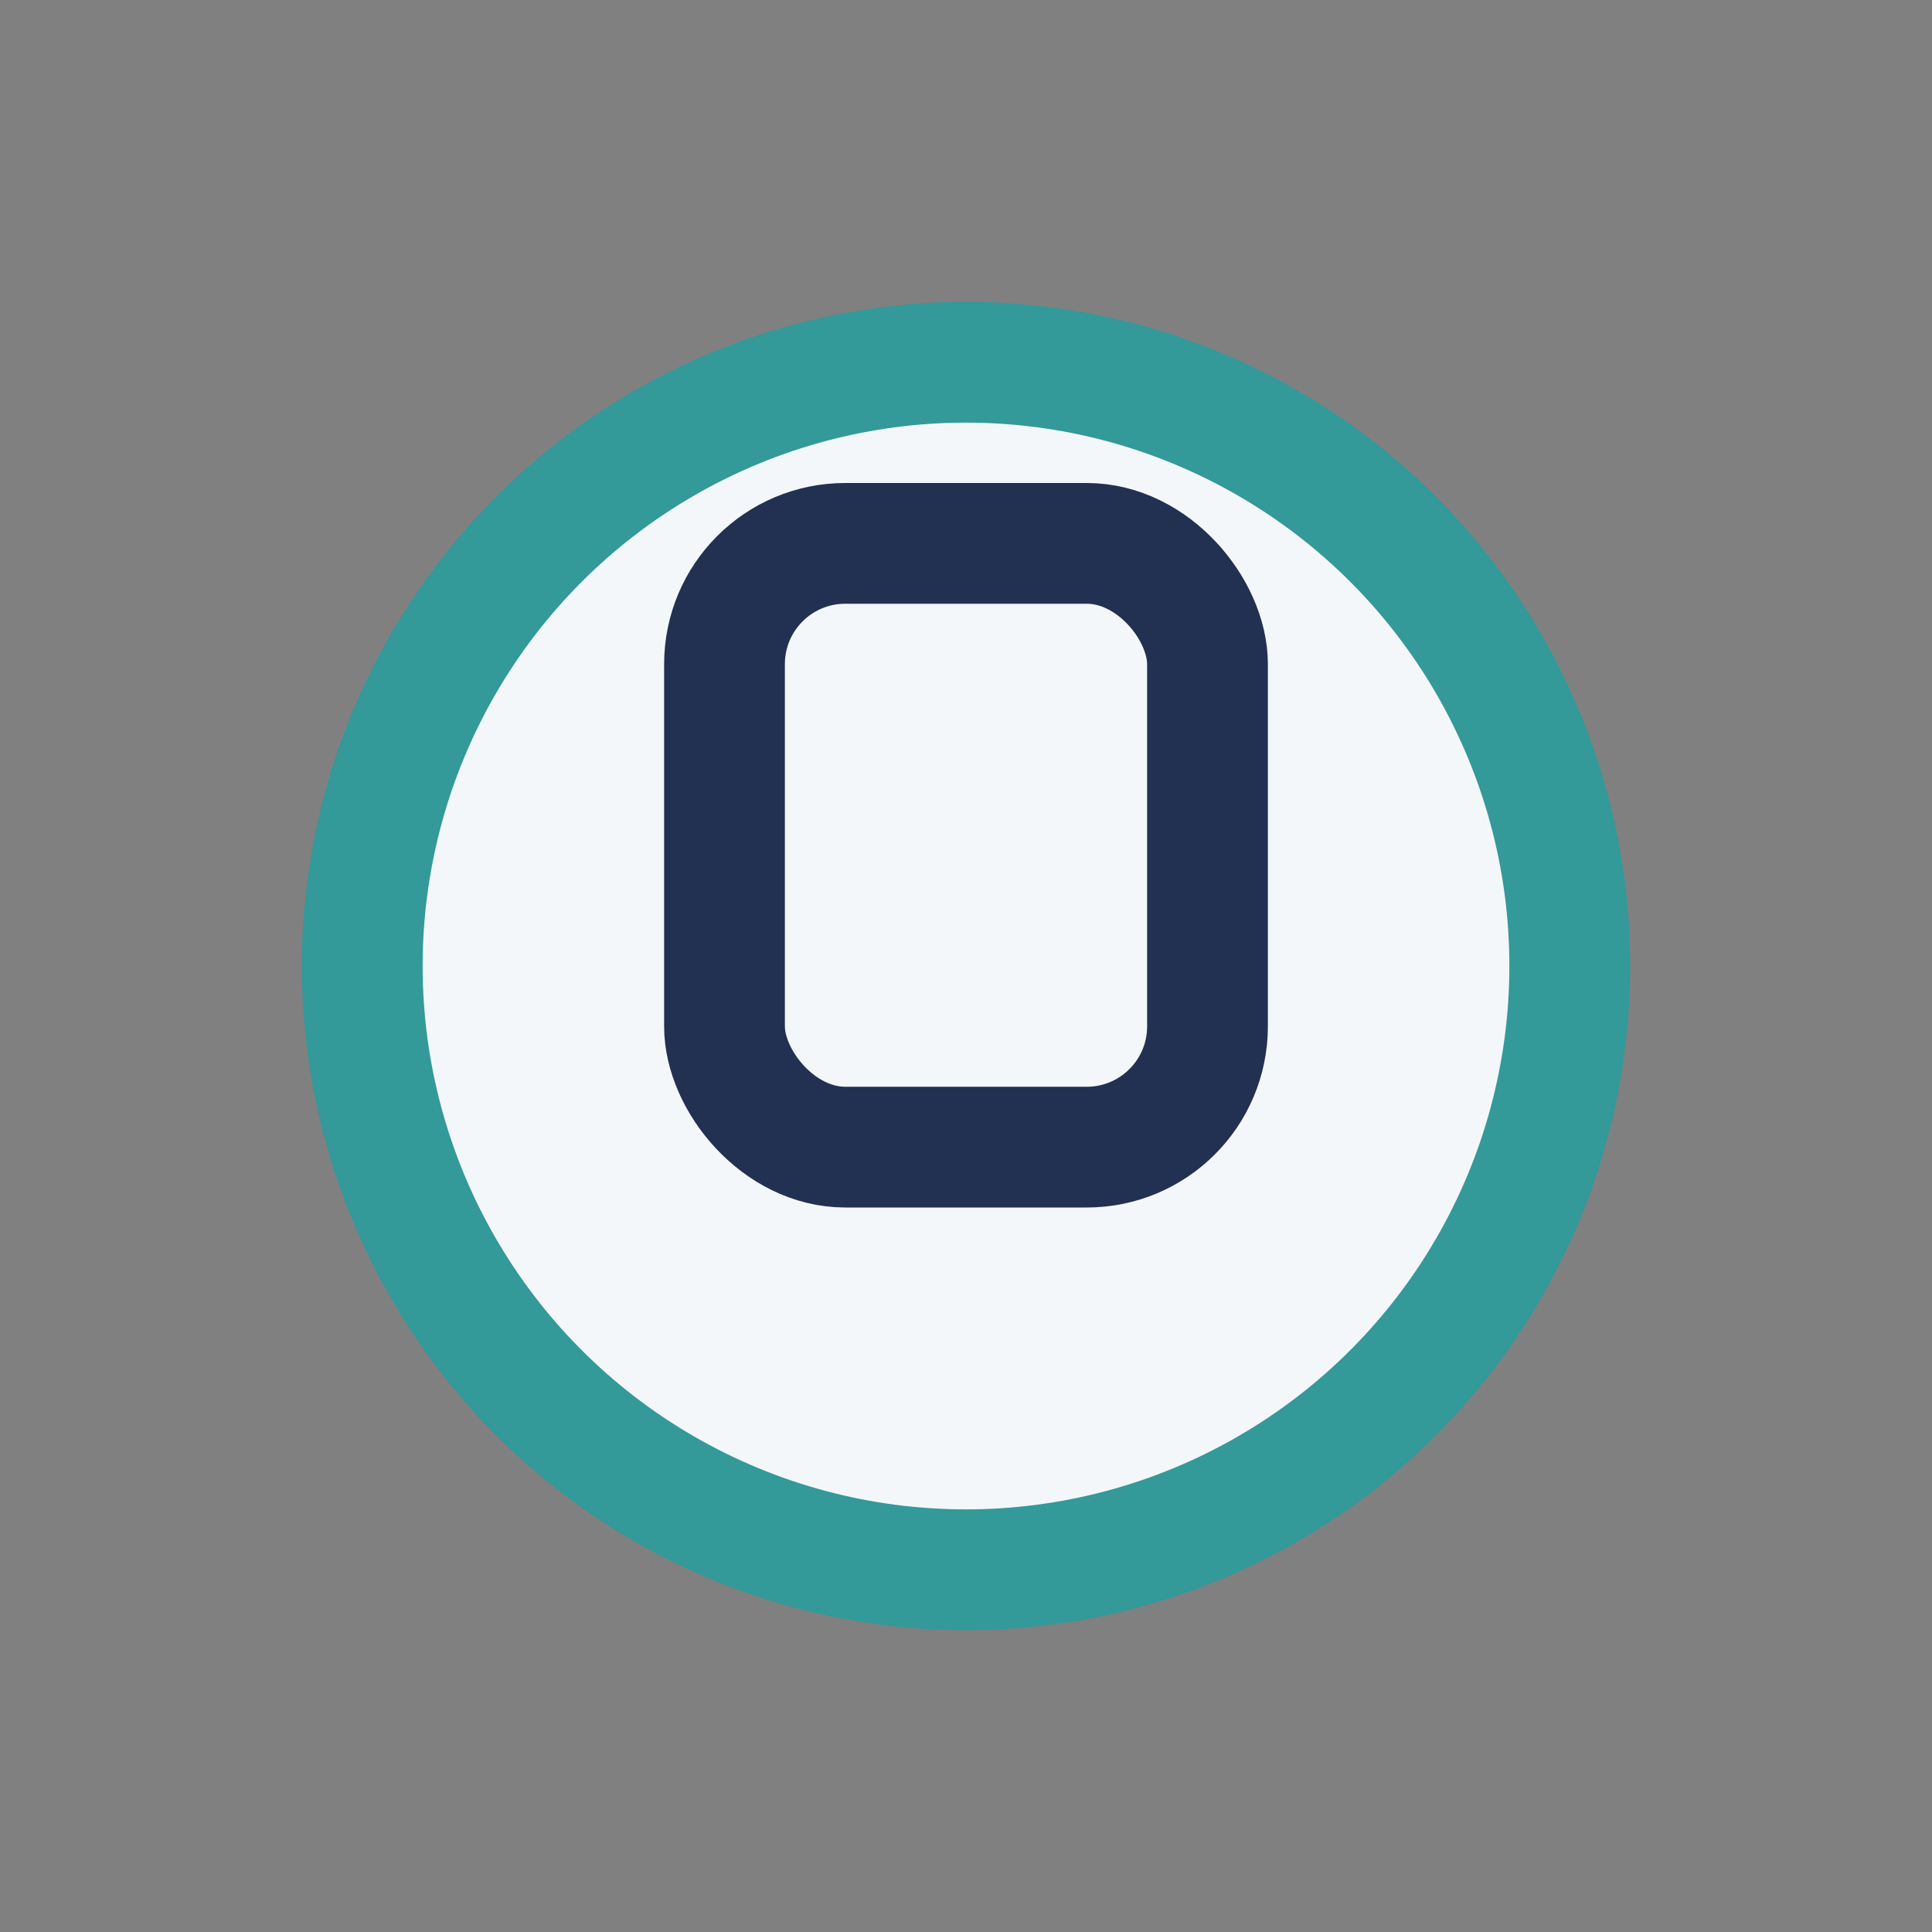
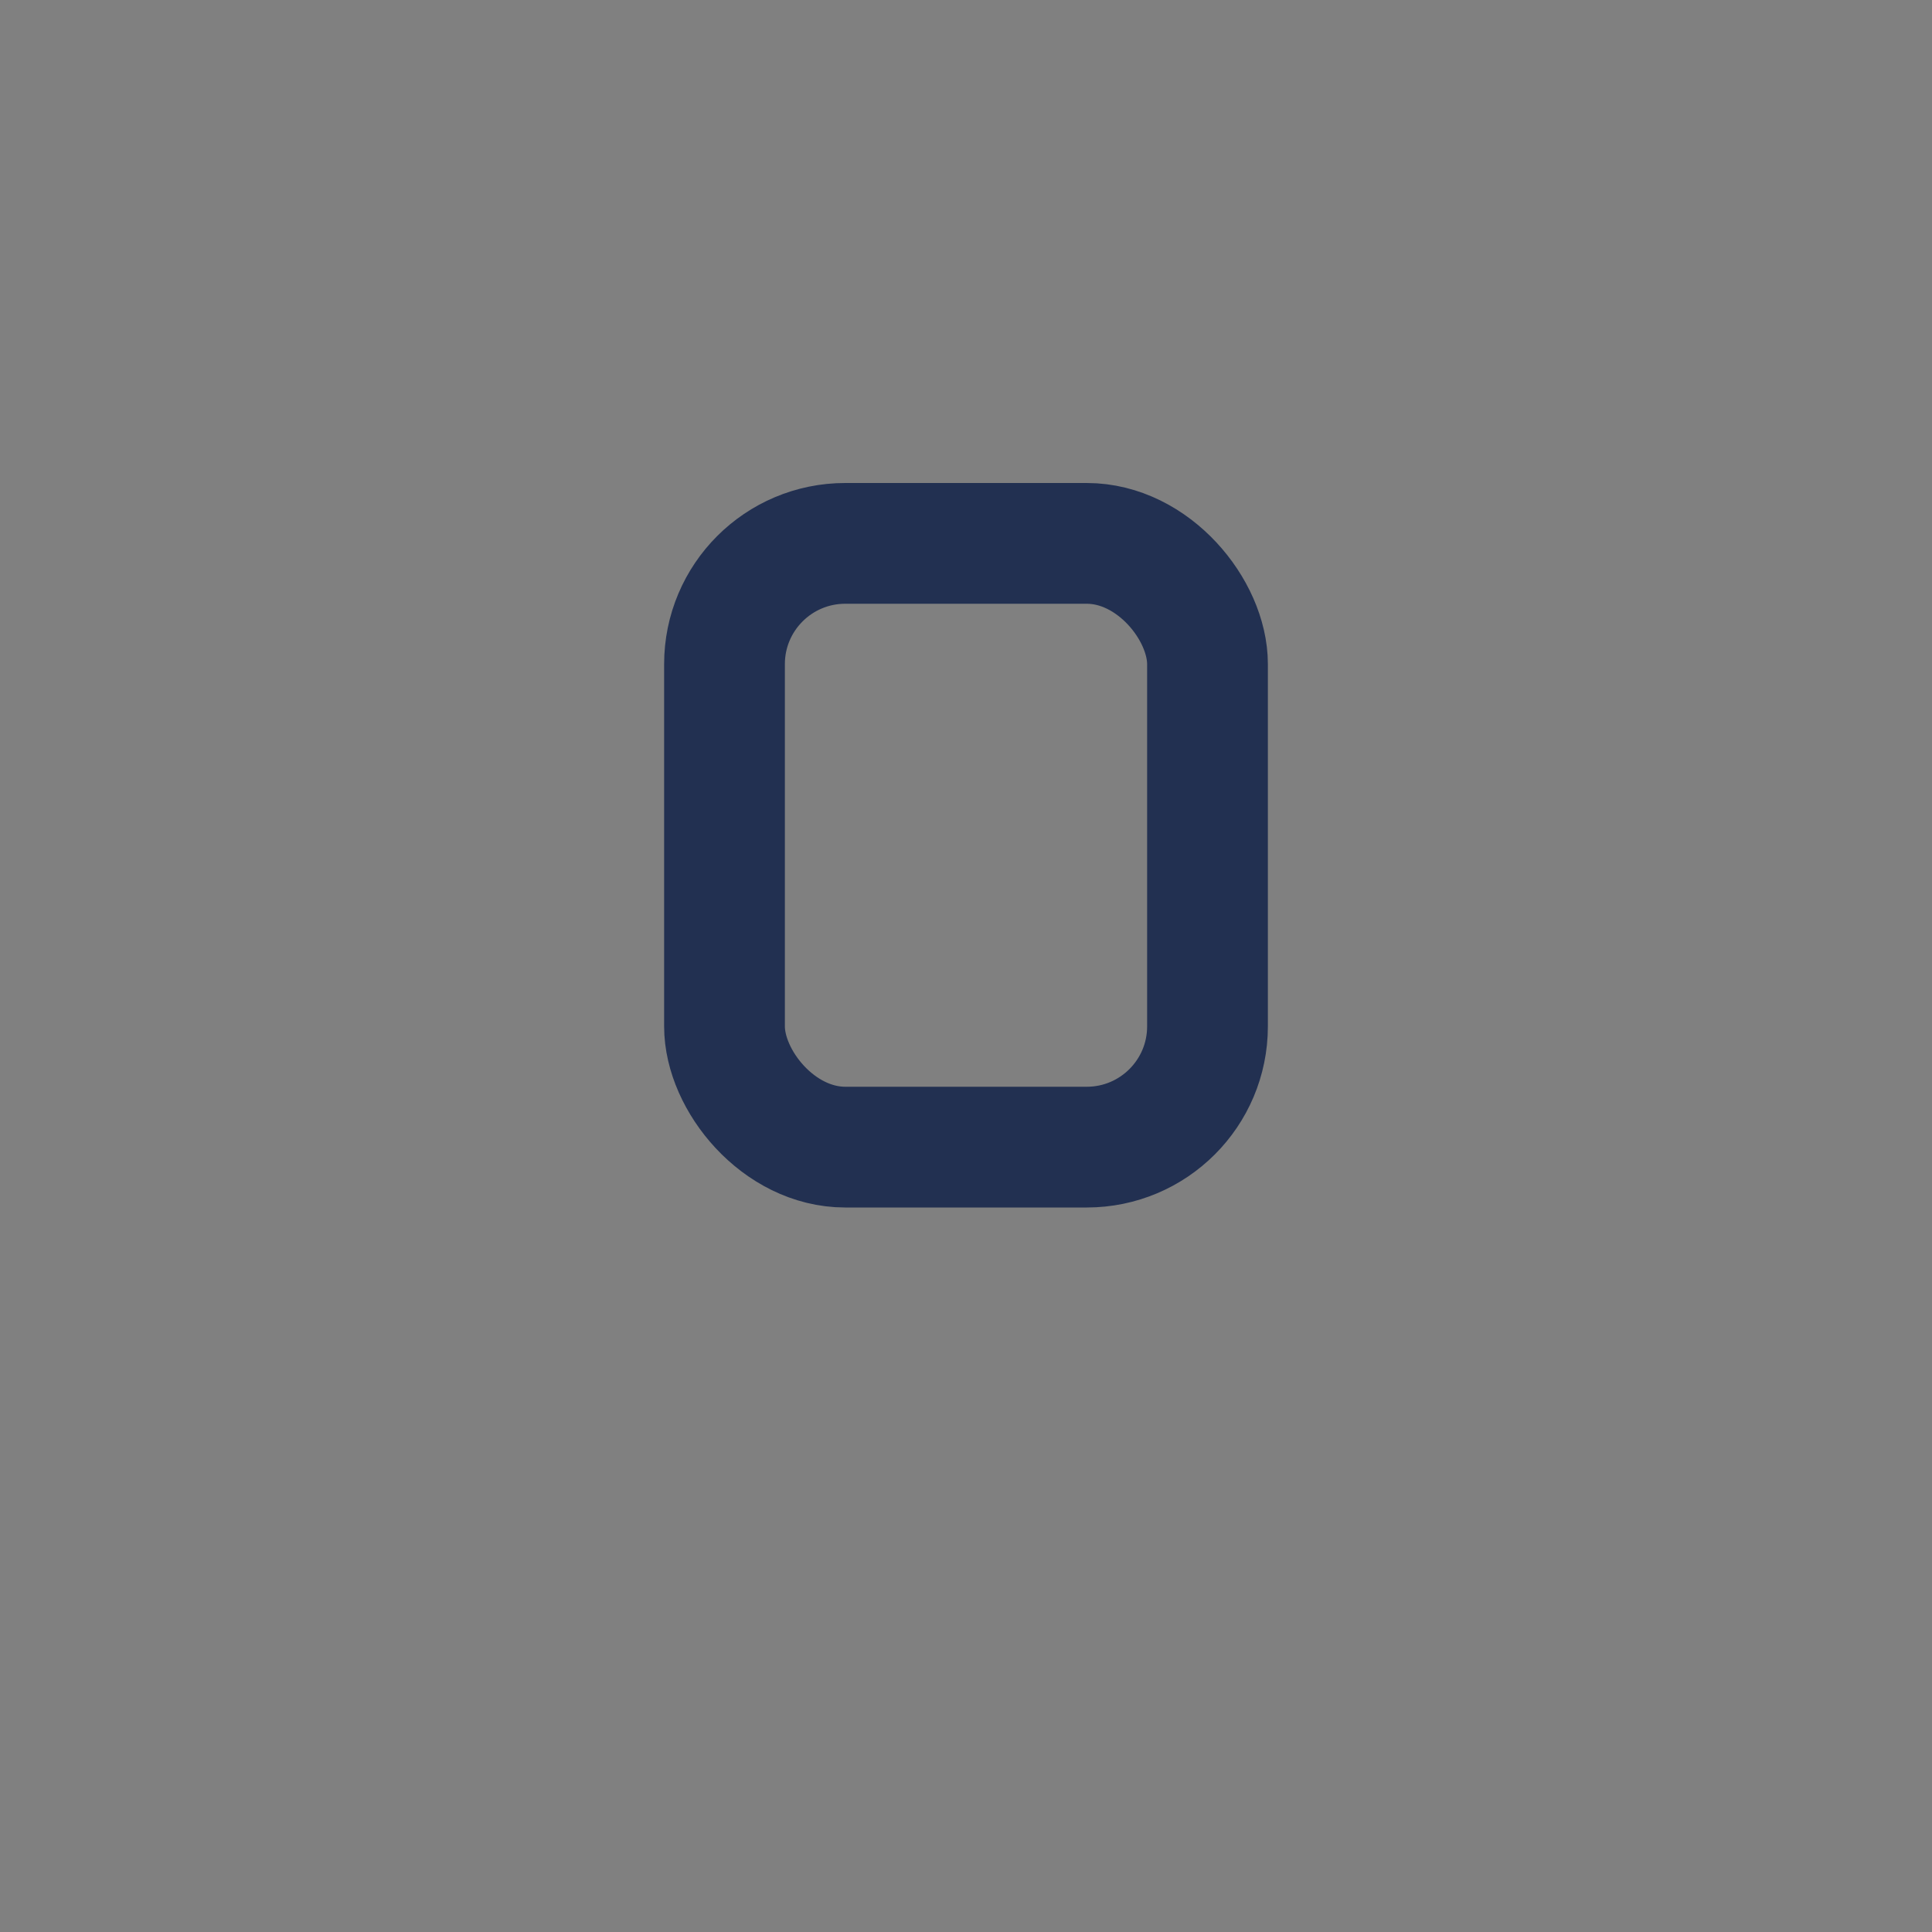
<svg xmlns="http://www.w3.org/2000/svg" width="32" height="32" viewBox="0 0 32 32">
  <rect x="0" y="0" width="32" height="32" fill="#808080" stroke="none" />
-   <circle cx="16" cy="16" r="10" fill="#F4F7FA" stroke="#339999" stroke-width="2" />
  <rect x="12" y="9" width="8" height="10" rx="2" fill="none" stroke="#223051" stroke-width="2" />
</svg>